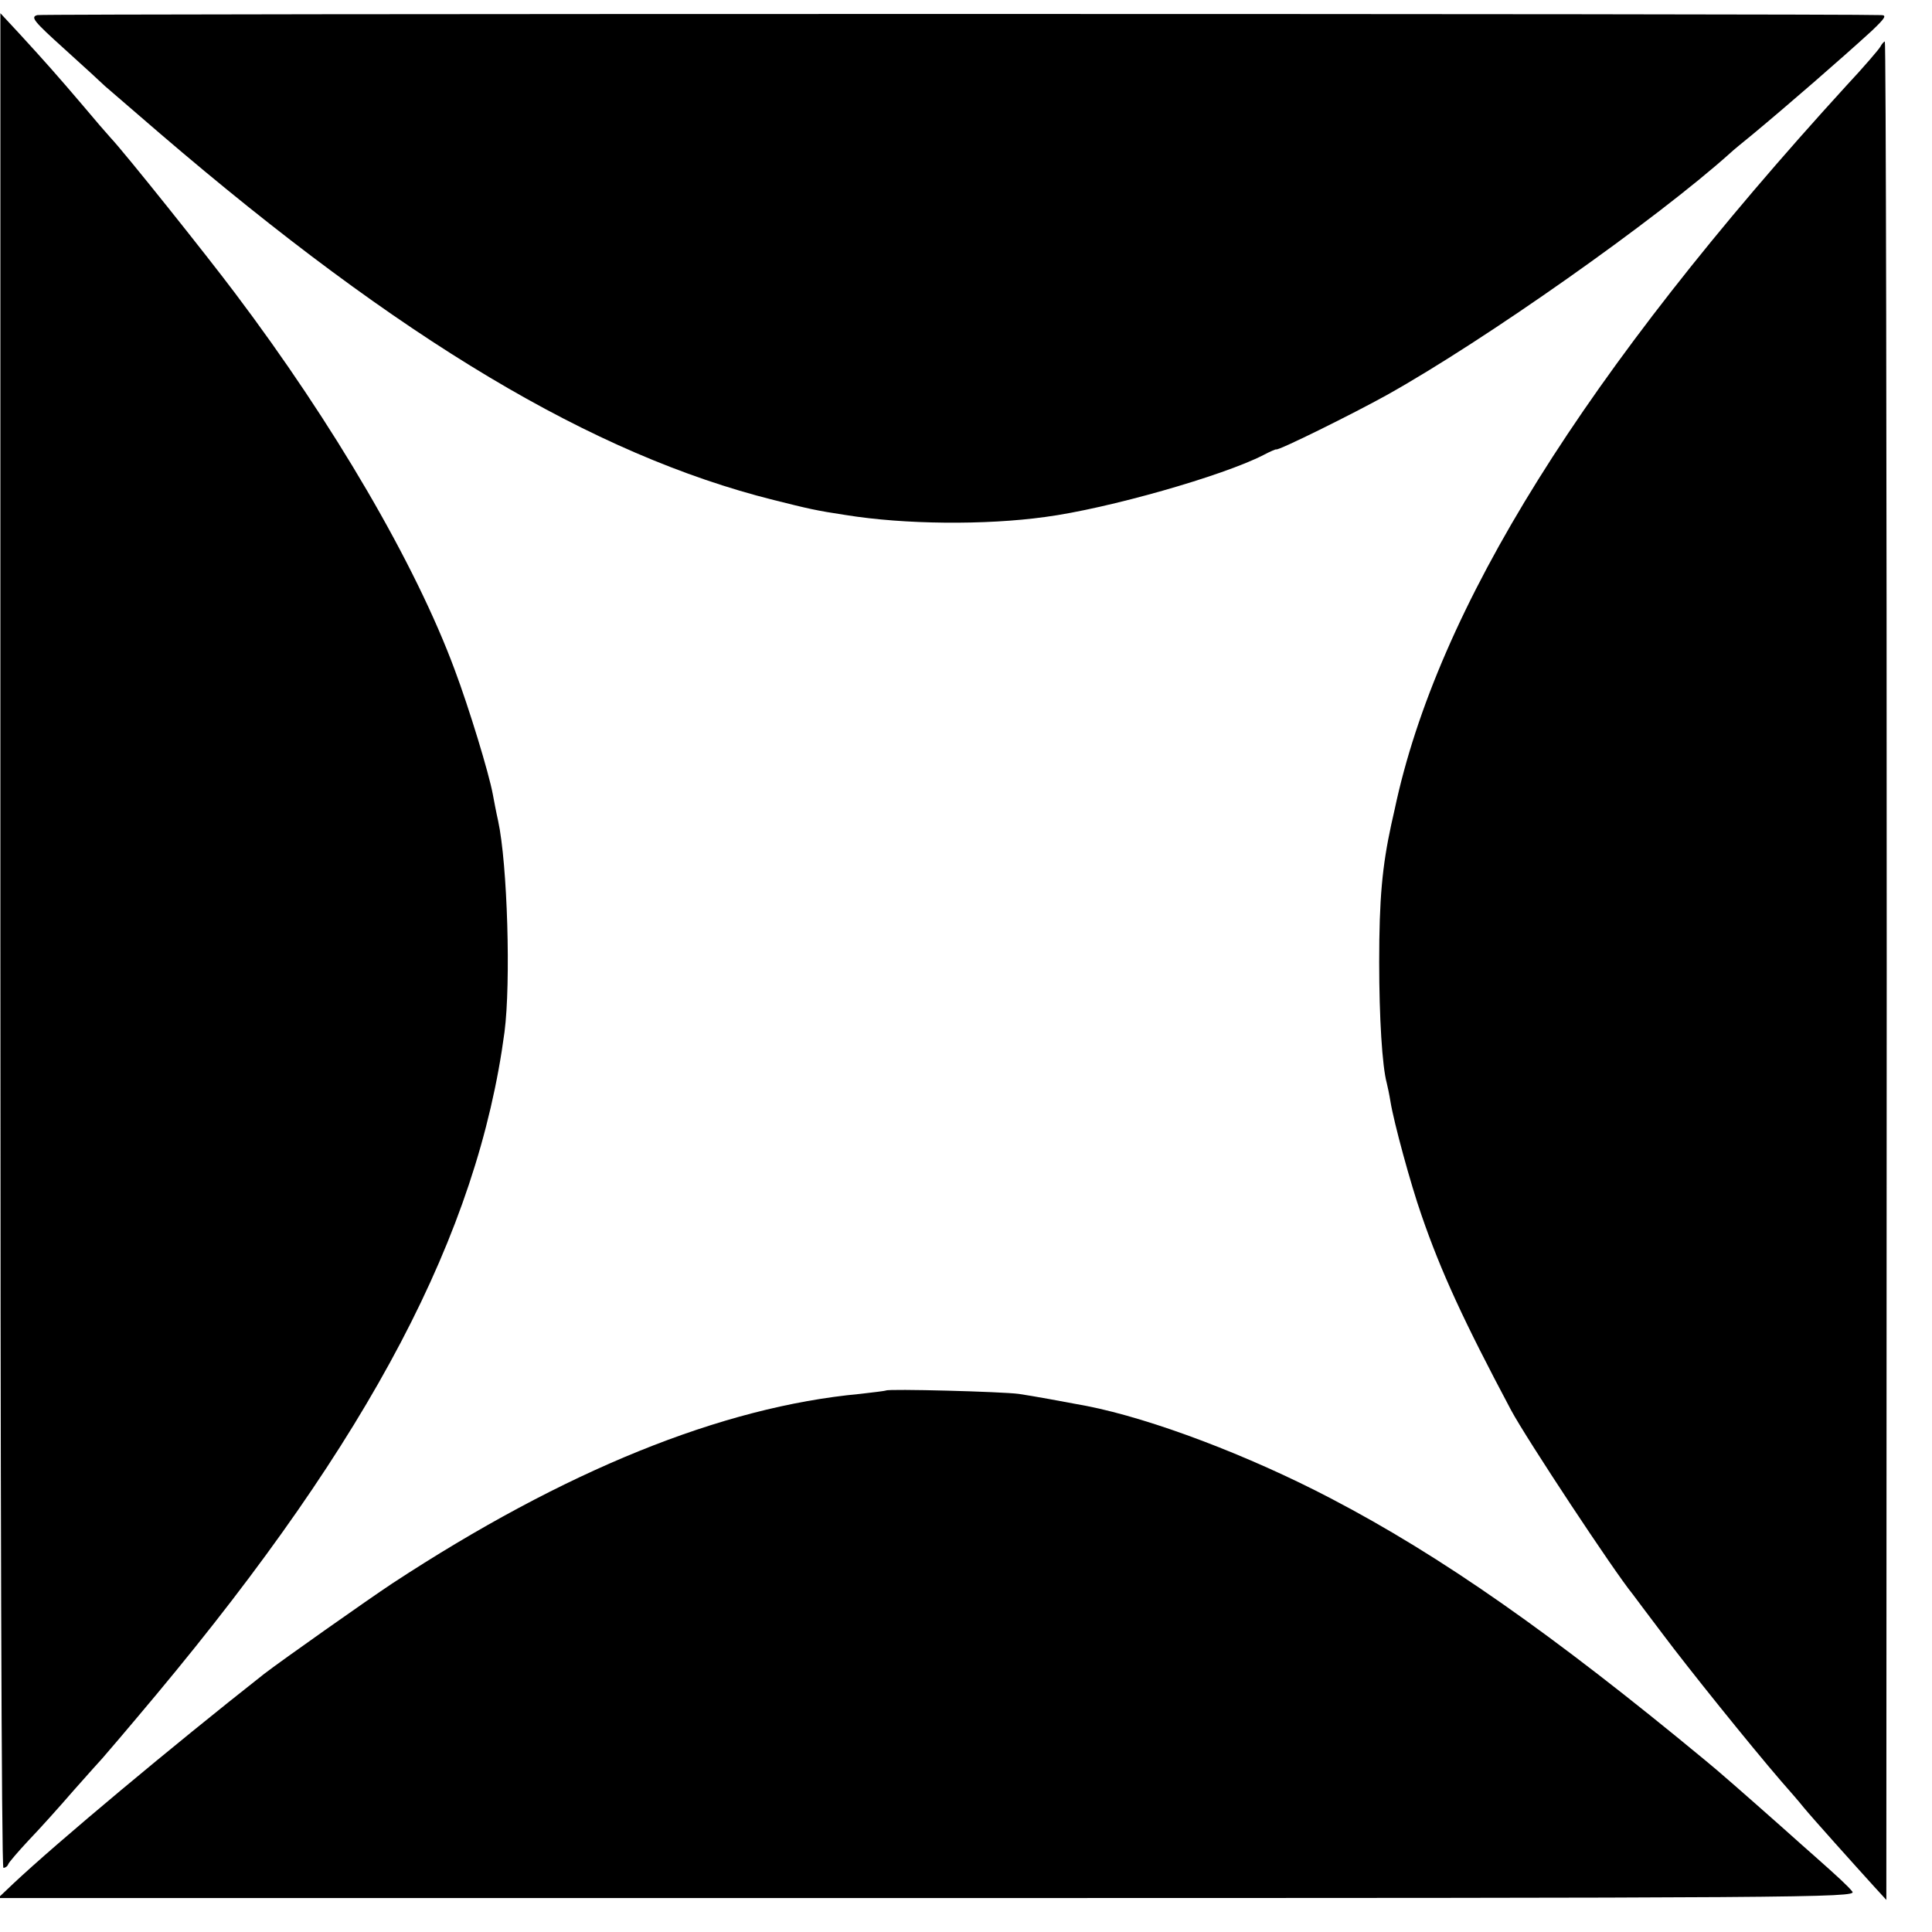
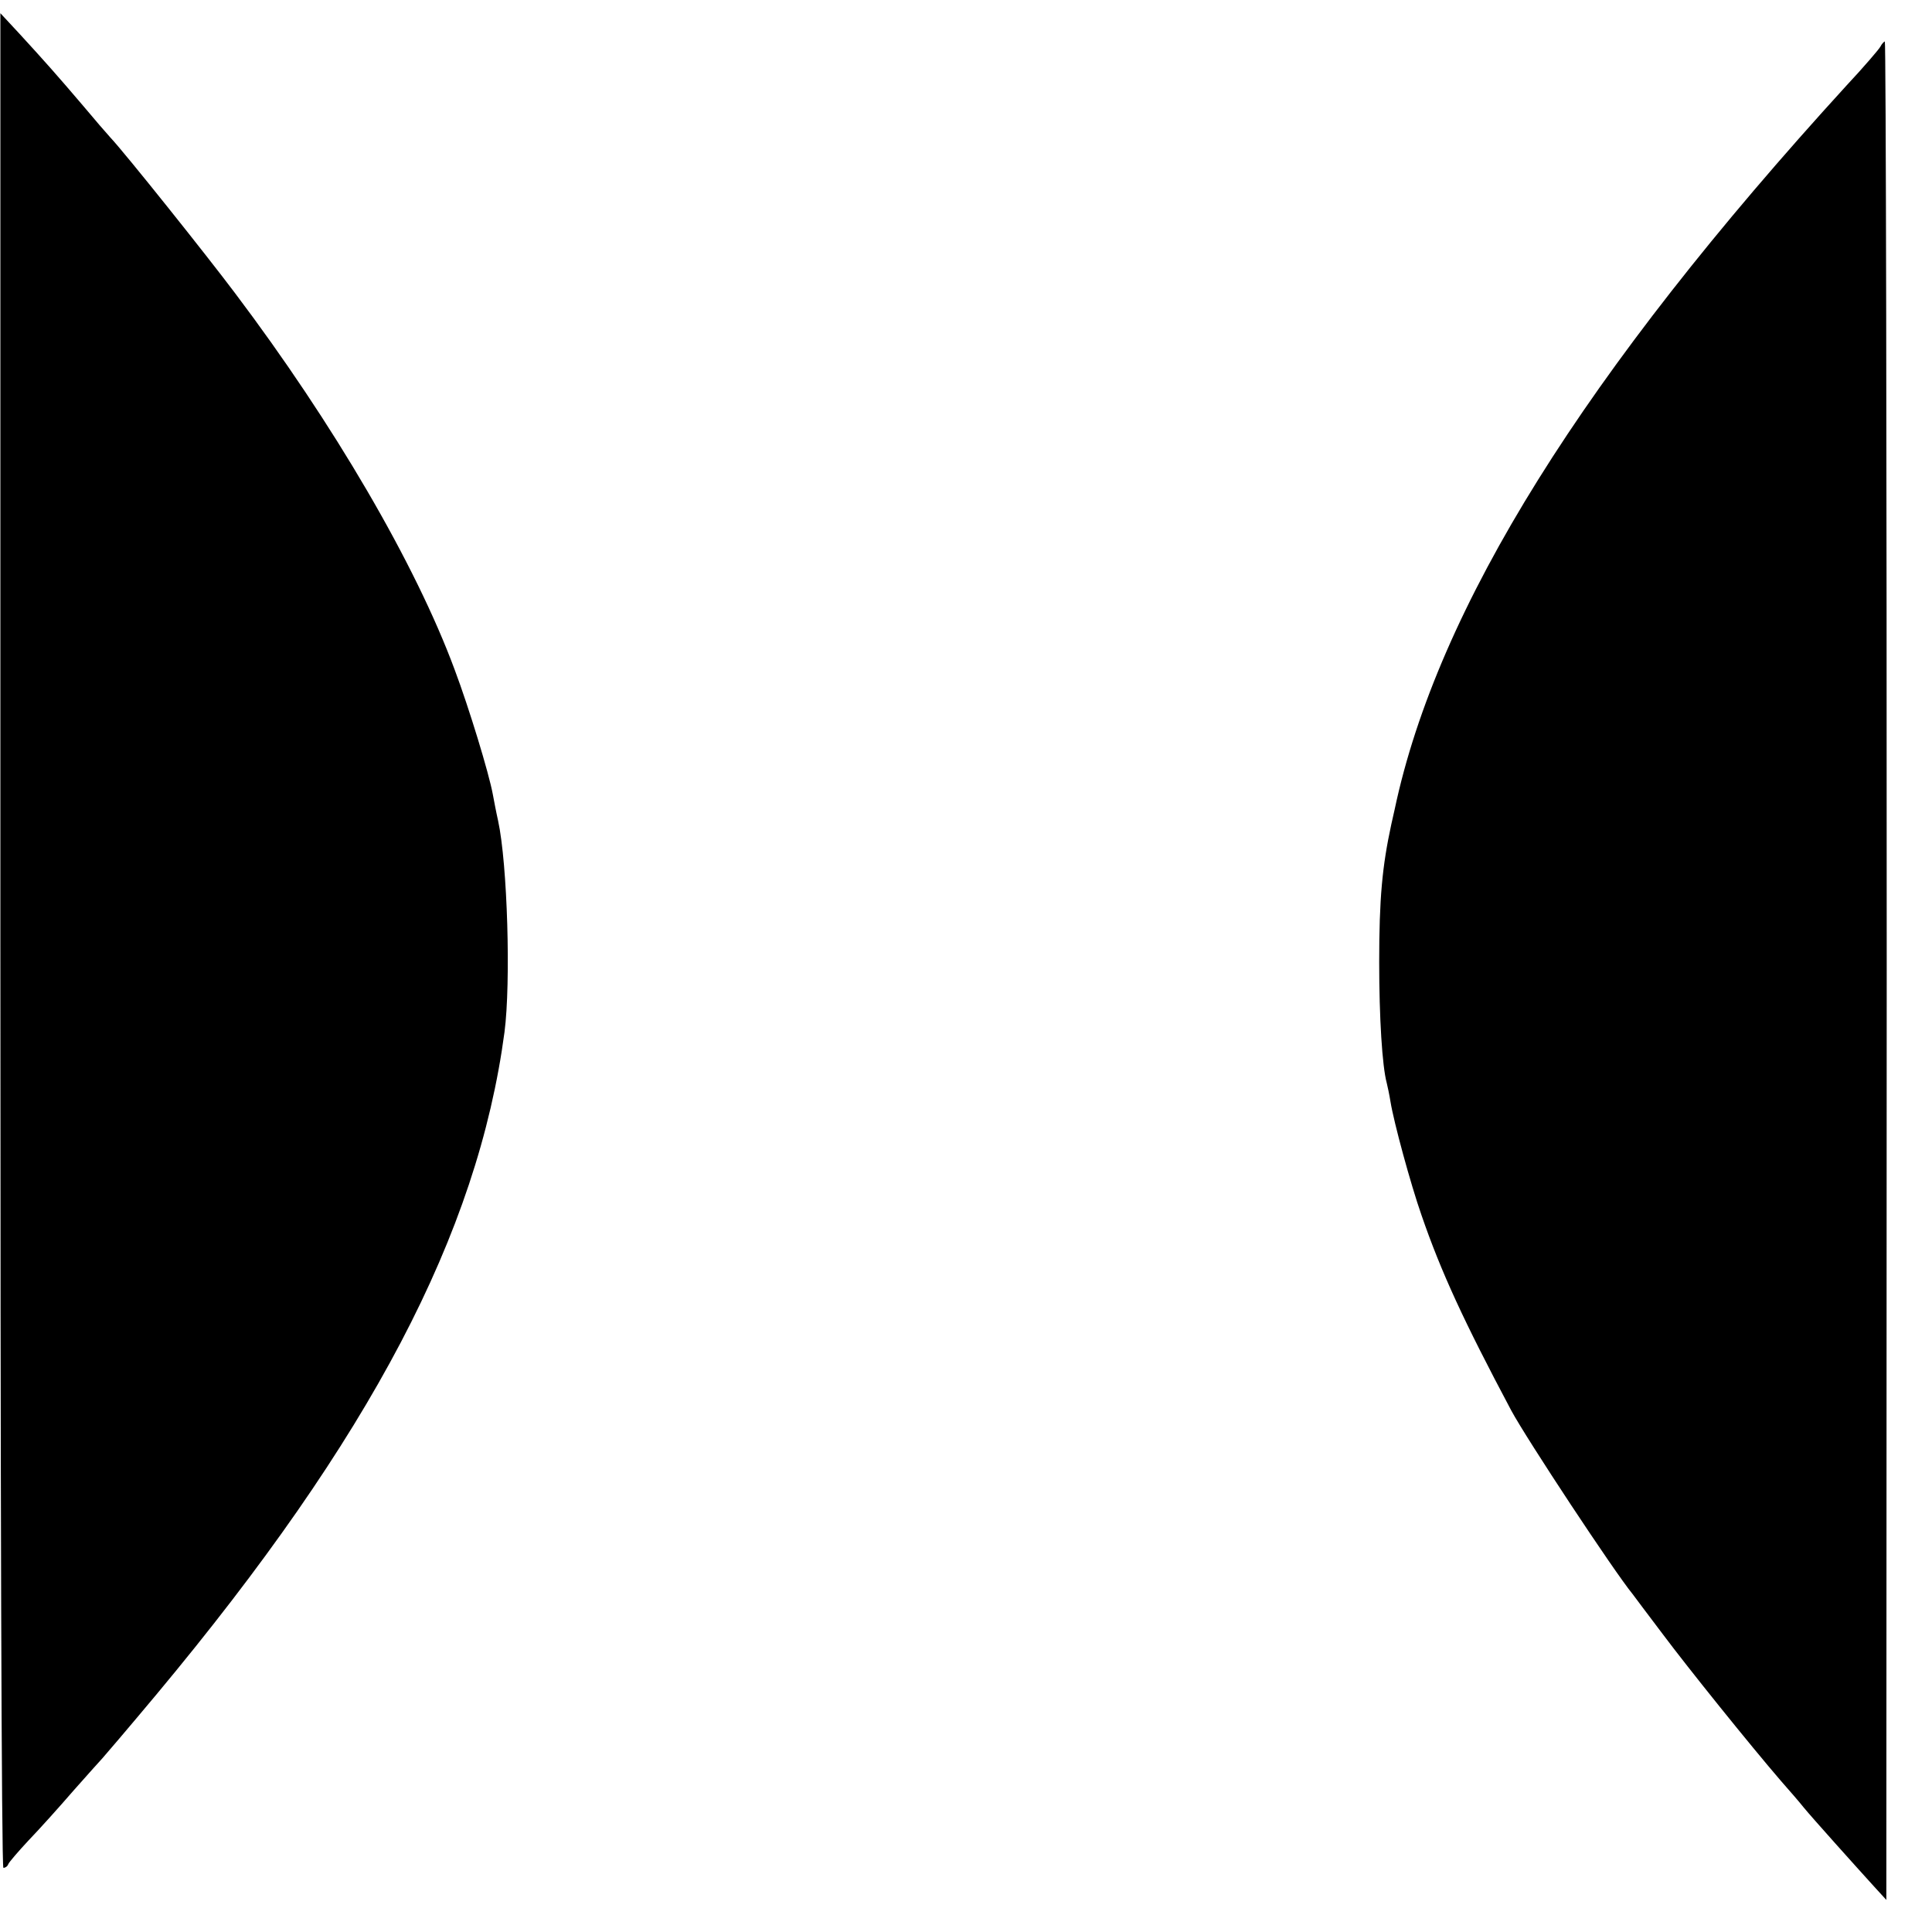
<svg xmlns="http://www.w3.org/2000/svg" version="1.0" width="512pt" height="512pt" viewBox="0 0 512 512" preserveAspectRatio="xMidYMid meet">
  <g transform="translate(0,512) scale(0.1,-0.1)" fill="#000000" stroke="none">
-     <path d="M99 5080 c-19 -5 -10 -16 72 -90 52 -47 100 -91 107 -98 8 -7 73 -63 145 -125 639 -548 1148 -852 1627 -972 92 -23 112 -28 192 -40 155 -25 369 -27 528 -5 166 22 471 109 578 164 17 9 33 16 34 15 5 -4 203 94 293 144 260 145 715 466 911 642 6 6 33 28 60 50 95 79 232 198 313 272 37 35 42 43 26 43 -87 4 -4869 4 -4886 0z" />
    <path d="M1 2628 c0 -1435 3 -2458 8 -2458 5 0 11 4 13 10 2 5 26 33 53 62 28 29 82 89 120 133 39 44 73 82 76 85 3 3 68 79 144 170 567 680 851 1221 922 1755 17 131 8 445 -17 560 -5 22 -11 54 -14 70 -10 55 -63 229 -101 330 -104 281 -321 652 -582 998 -75 100 -293 373 -330 412 -10 11 -43 49 -73 85 -69 81 -101 117 -167 189 l-52 56 0 -2457z" />
    <path d="M4983 4996 c-4 -7 -44 -54 -89 -102 -696 -762 -1085 -1385 -1198 -1919 -1 -5 -5 -23 -9 -40 -24 -111 -32 -196 -32 -365 0 -147 8 -276 20 -320 2 -8 7 -31 10 -50 9 -55 53 -217 82 -300 52 -151 112 -281 238 -518 41 -76 272 -426 322 -487 4 -6 40 -53 79 -105 68 -91 233 -296 314 -390 22 -25 49 -56 60 -70 23 -28 137 -155 187 -210 l32 -35 1 2463 c0 1354 -2 2462 -5 2462 -2 0 -8 -6 -12 -14z" />
-     <path d="M2348 1435 c-2 -1 -33 -5 -69 -9 -366 -34 -783 -203 -1239 -502 -65 -43 -296 -206 -340 -240 -244 -192 -548 -446 -665 -556 l-40 -38 2464 0 c2323 0 2463 1 2450 17 -12 15 -37 38 -99 93 -9 8 -50 44 -90 80 -96 85 -170 150 -201 175 -405 335 -699 541 -992 694 -218 114 -474 211 -647 245 -69 13 -140 26 -180 32 -44 6 -346 14 -352 9z" />
  </g>
</svg>